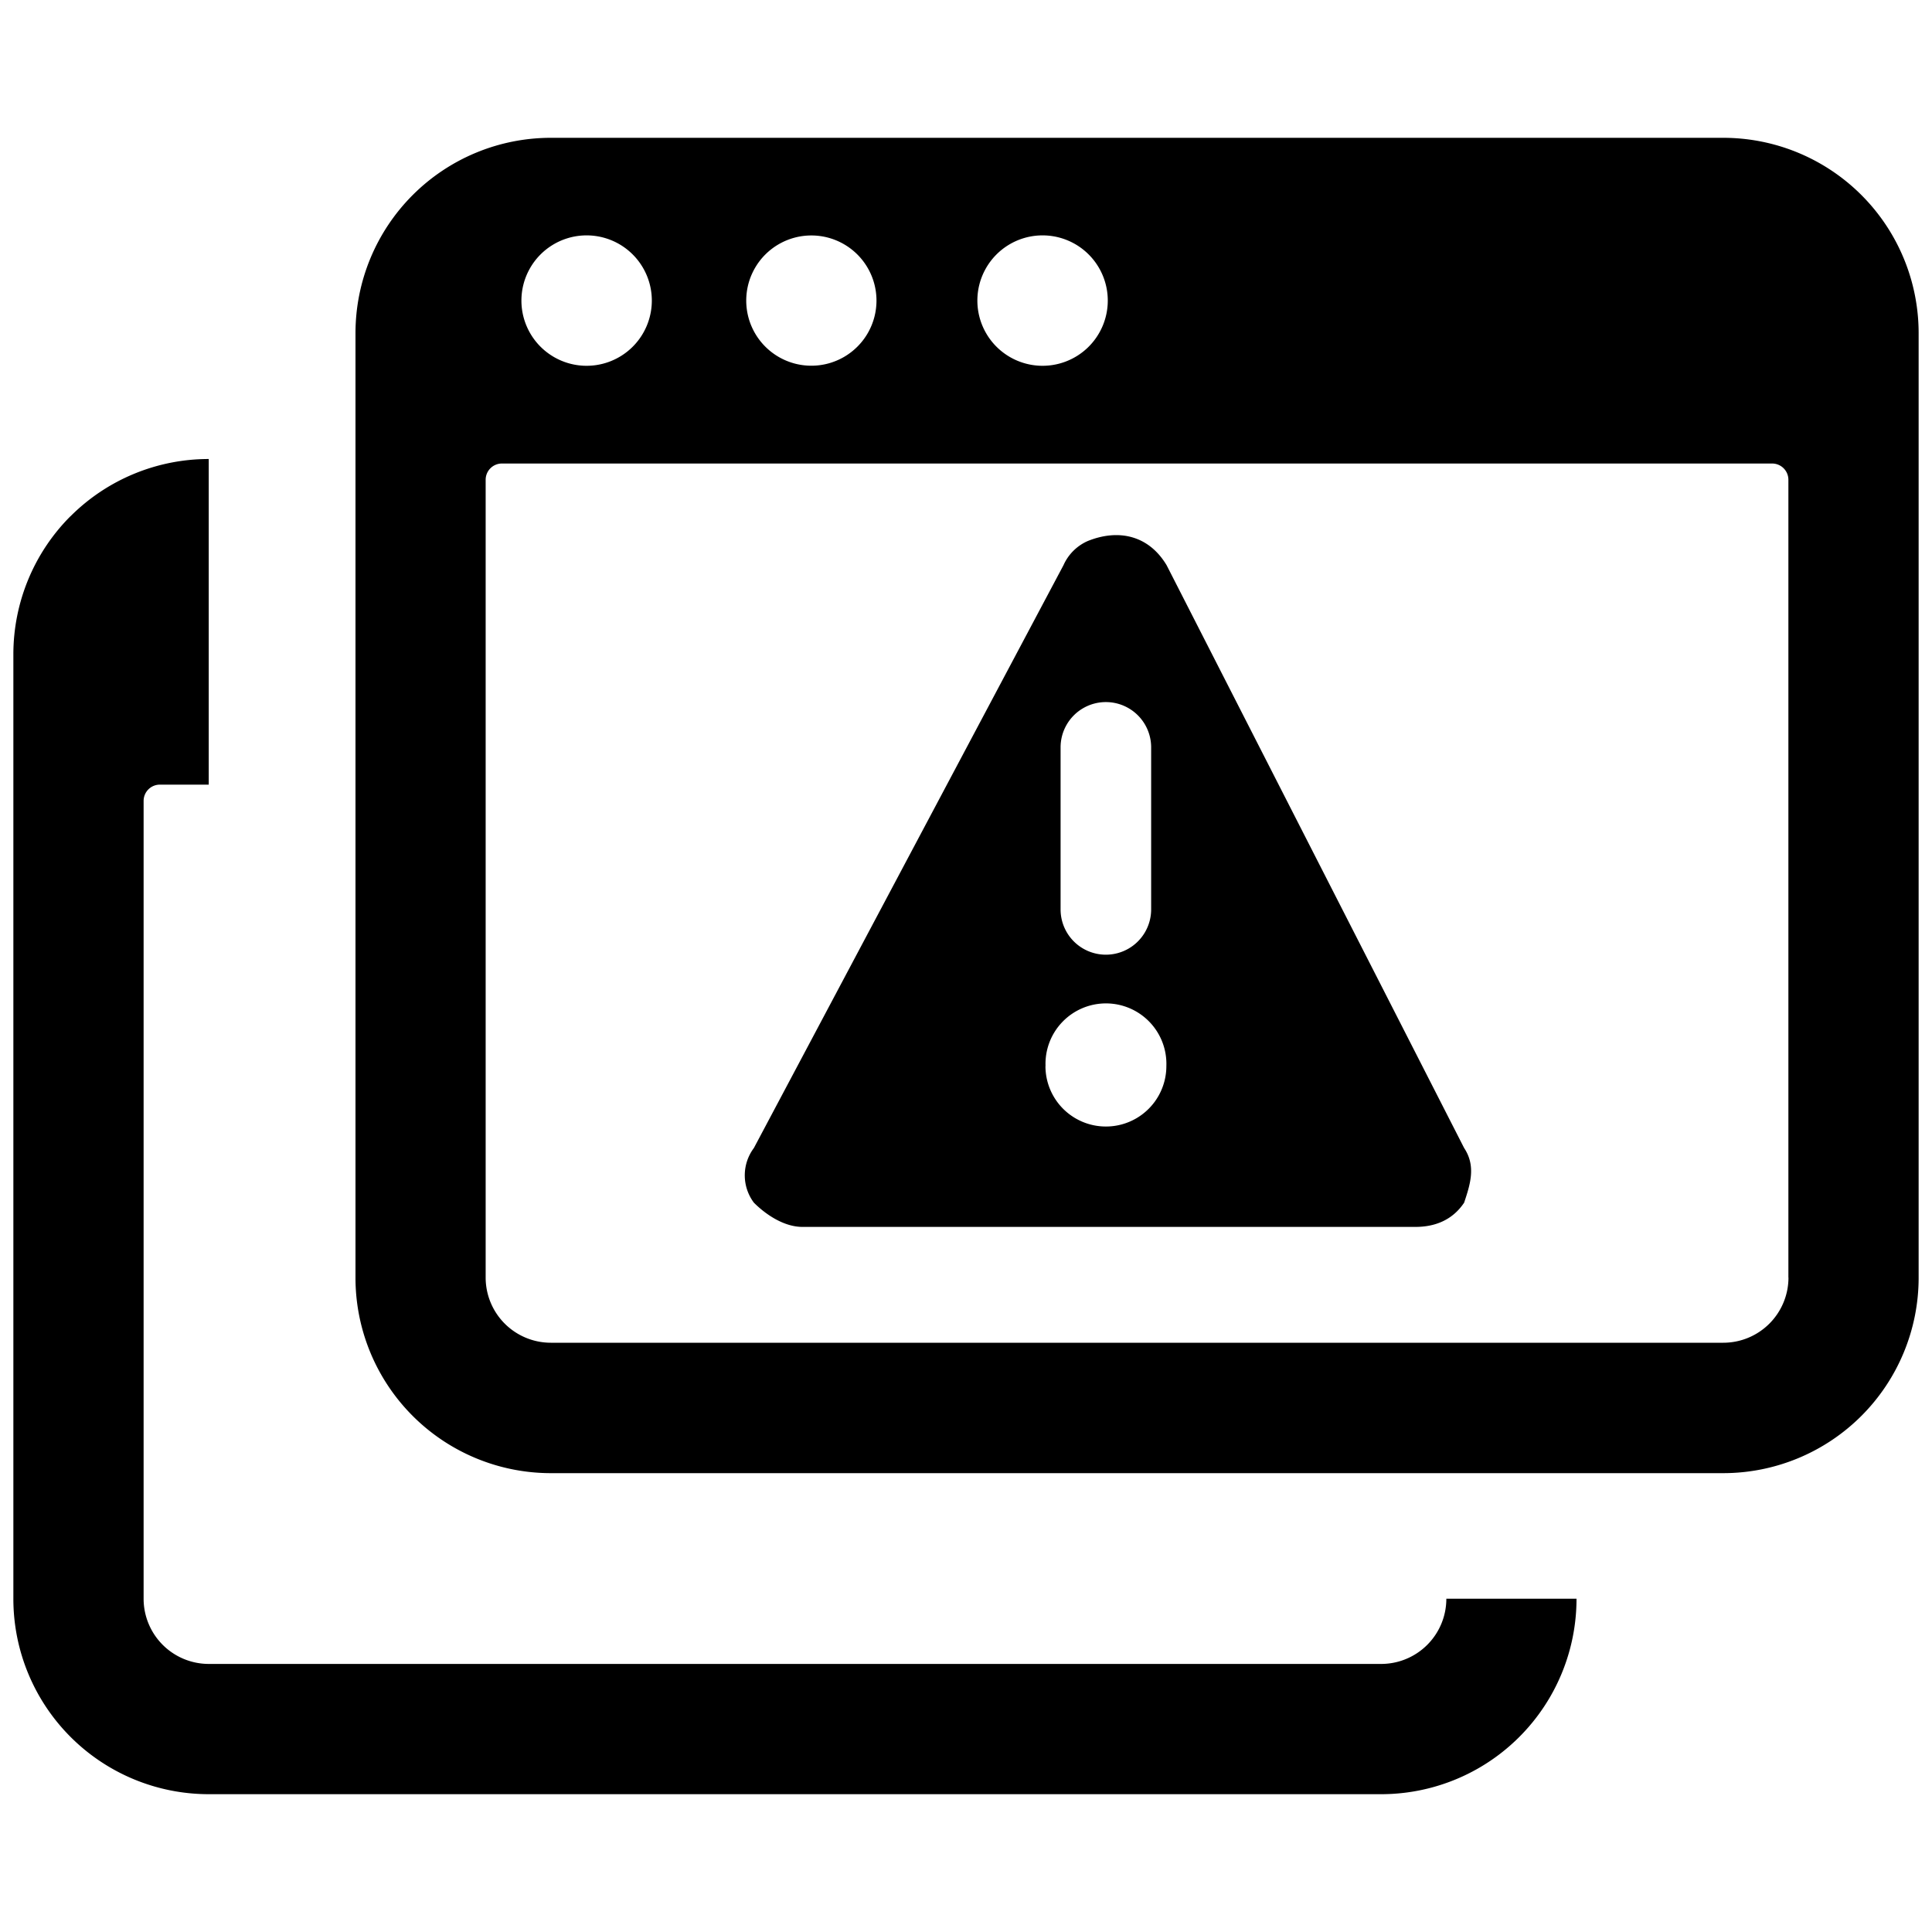
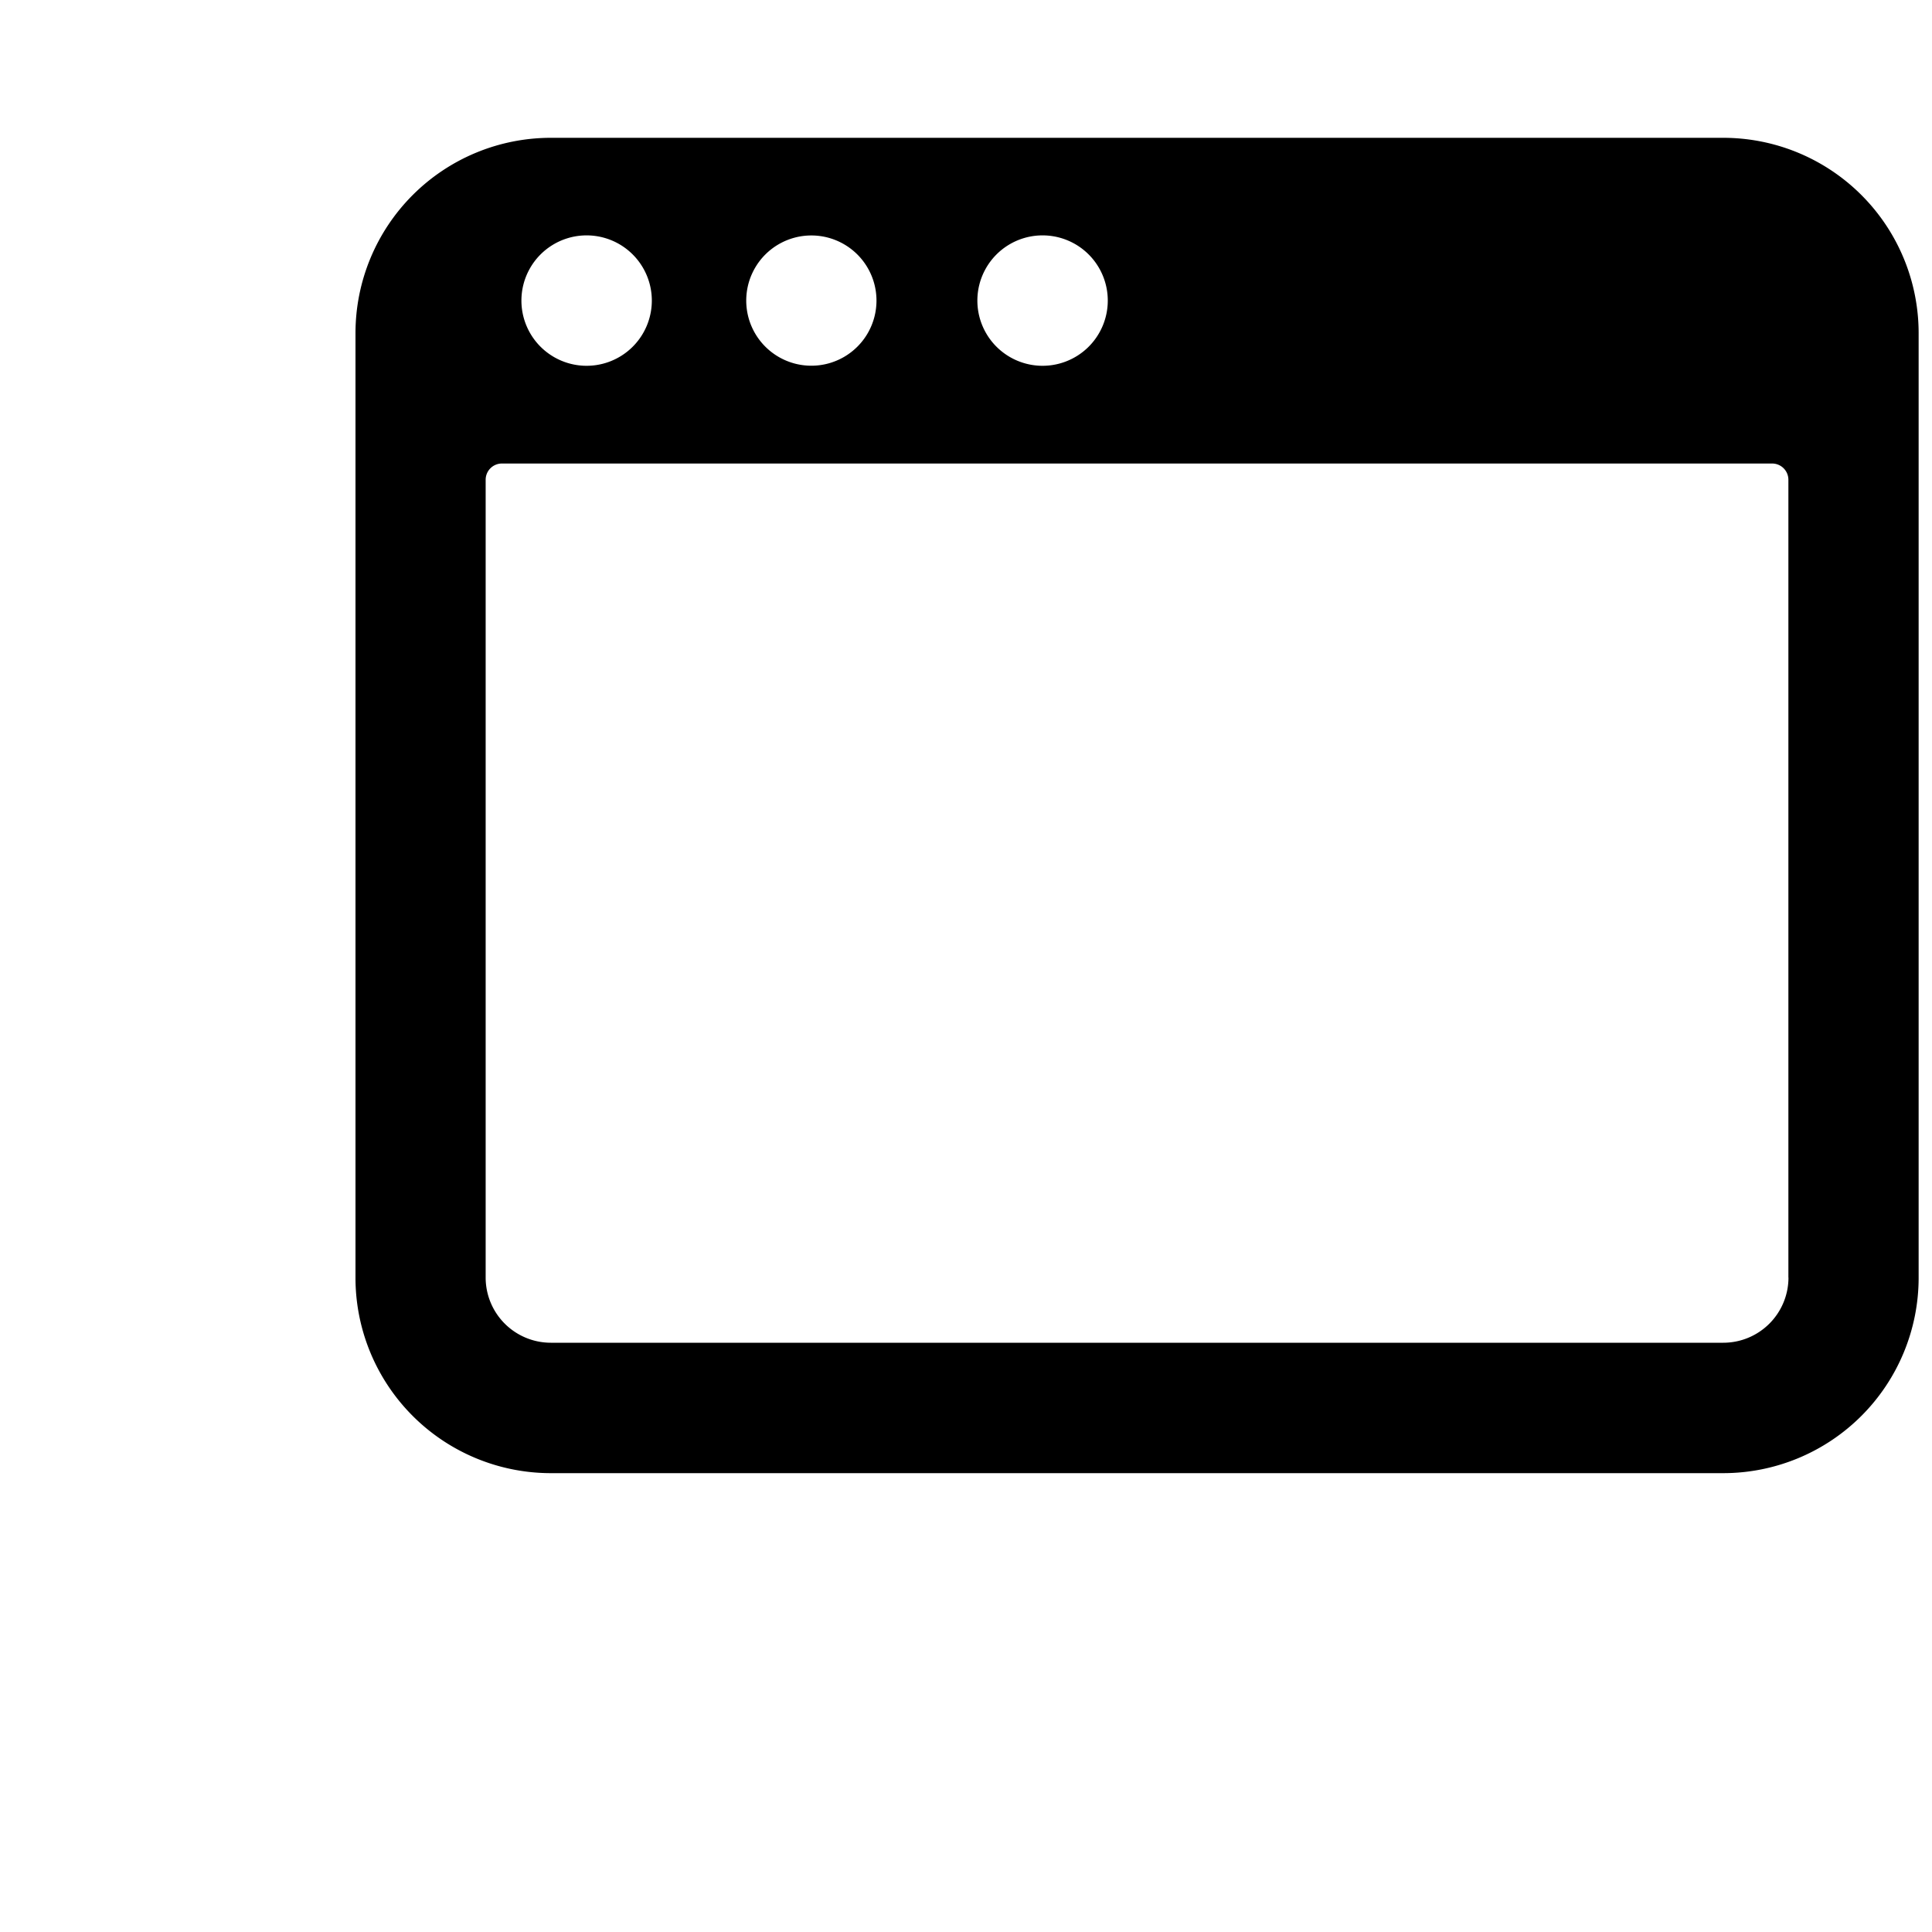
<svg xmlns="http://www.w3.org/2000/svg" fill="none" viewBox="0 0 24 24">
  <path fill="#000000" d="M23.834 4.14a2.427 2.427 0 0 0 -2.427 -2.428H6.843a2.427 2.427 0 0 0 -2.427 2.427v11.732A2.427 2.427 0 0 0 6.843 18.3h14.564a2.428 2.428 0 0 0 2.427 -2.428V4.14ZM12.911 2.925a0.81 0.81 0 1 1 0 1.618 0.81 0.81 0 0 1 0 -1.618Zm-2.832 0a0.809 0.809 0 1 1 0 1.618 0.809 0.809 0 0 1 0 -1.618Zm-2.832 0a0.81 0.81 0 1 1 0 1.618 0.81 0.81 0 0 1 0 -1.618Zm14.97 12.945a0.81 0.81 0 0 1 -0.81 0.81H6.843a0.81 0.81 0 0 1 -0.81 -0.81V5.96a0.202 0.202 0 0 1 0.203 -0.202h15.778a0.202 0.202 0 0 1 0.202 0.202v9.912Z" stroke-width="1" />
-   <path fill="#000000" fill-rule="evenodd" d="M18.188 14.261c0.15 0.226 0.075 0.453 0 0.679 -0.151 0.226 -0.377 0.301 -0.604 0.301H9.968c-0.226 0 -0.452 -0.15 -0.603 -0.301a0.566 0.566 0 0 1 0 -0.679l3.846 -7.24a0.589 0.589 0 0 1 0.301 -0.3c0.377 -0.152 0.754 -0.076 0.98 0.3l3.696 7.24Zm-5.2 -1.018a0.751 0.751 0 1 1 1.501 0 0.751 0.751 0 0 1 -1.502 0ZM14.3 9.284a0.562 0.562 0 0 0 -1.125 0v2.013a0.562 0.562 0 0 0 1.125 0V9.284Z" clip-rule="evenodd" stroke-width="1" />
-   <path fill="#000000" d="M0.877 6.412a2.427 2.427 0 0 1 1.716 -0.71v4.045h-0.607a0.202 0.202 0 0 0 -0.202 0.202v9.912a0.81 0.81 0 0 0 0.809 0.809h14.564a0.81 0.81 0 0 0 0.81 -0.81h1.617a2.427 2.427 0 0 1 -2.427 2.428H2.593a2.427 2.427 0 0 1 -2.427 -2.427V8.129c0 -0.644 0.255 -1.262 0.71 -1.717Z" stroke-width="1" />
</svg>